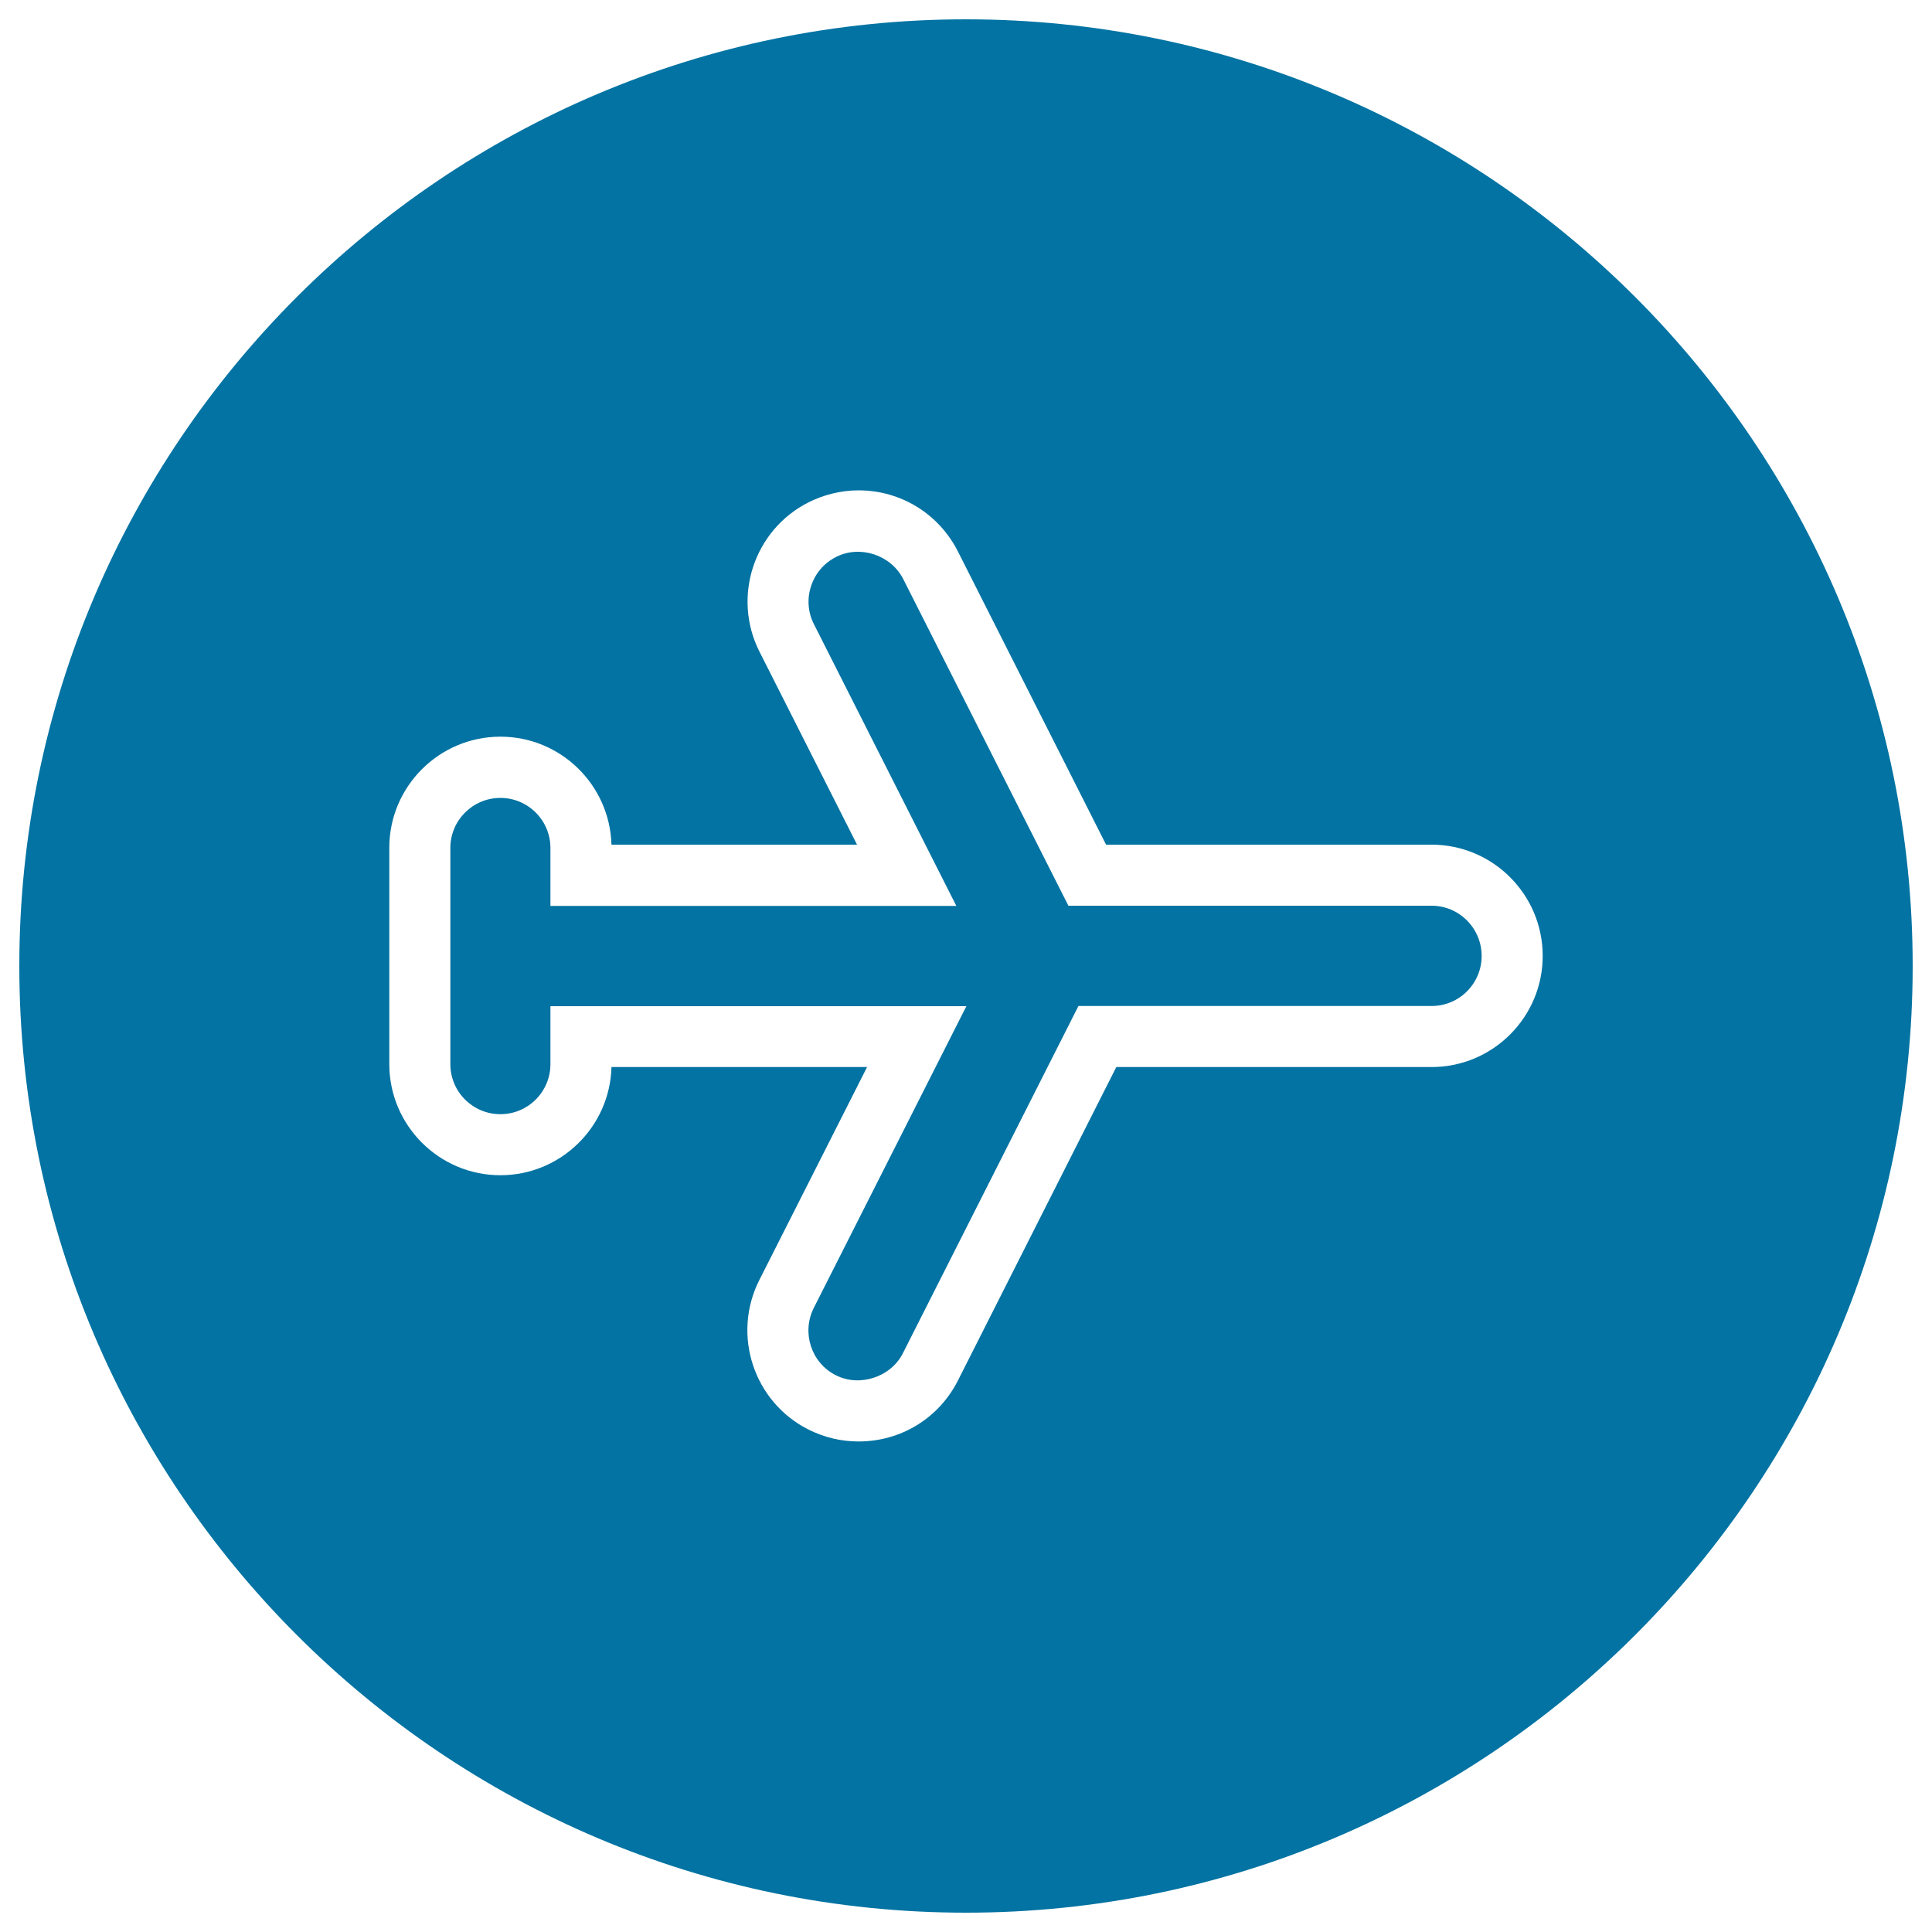
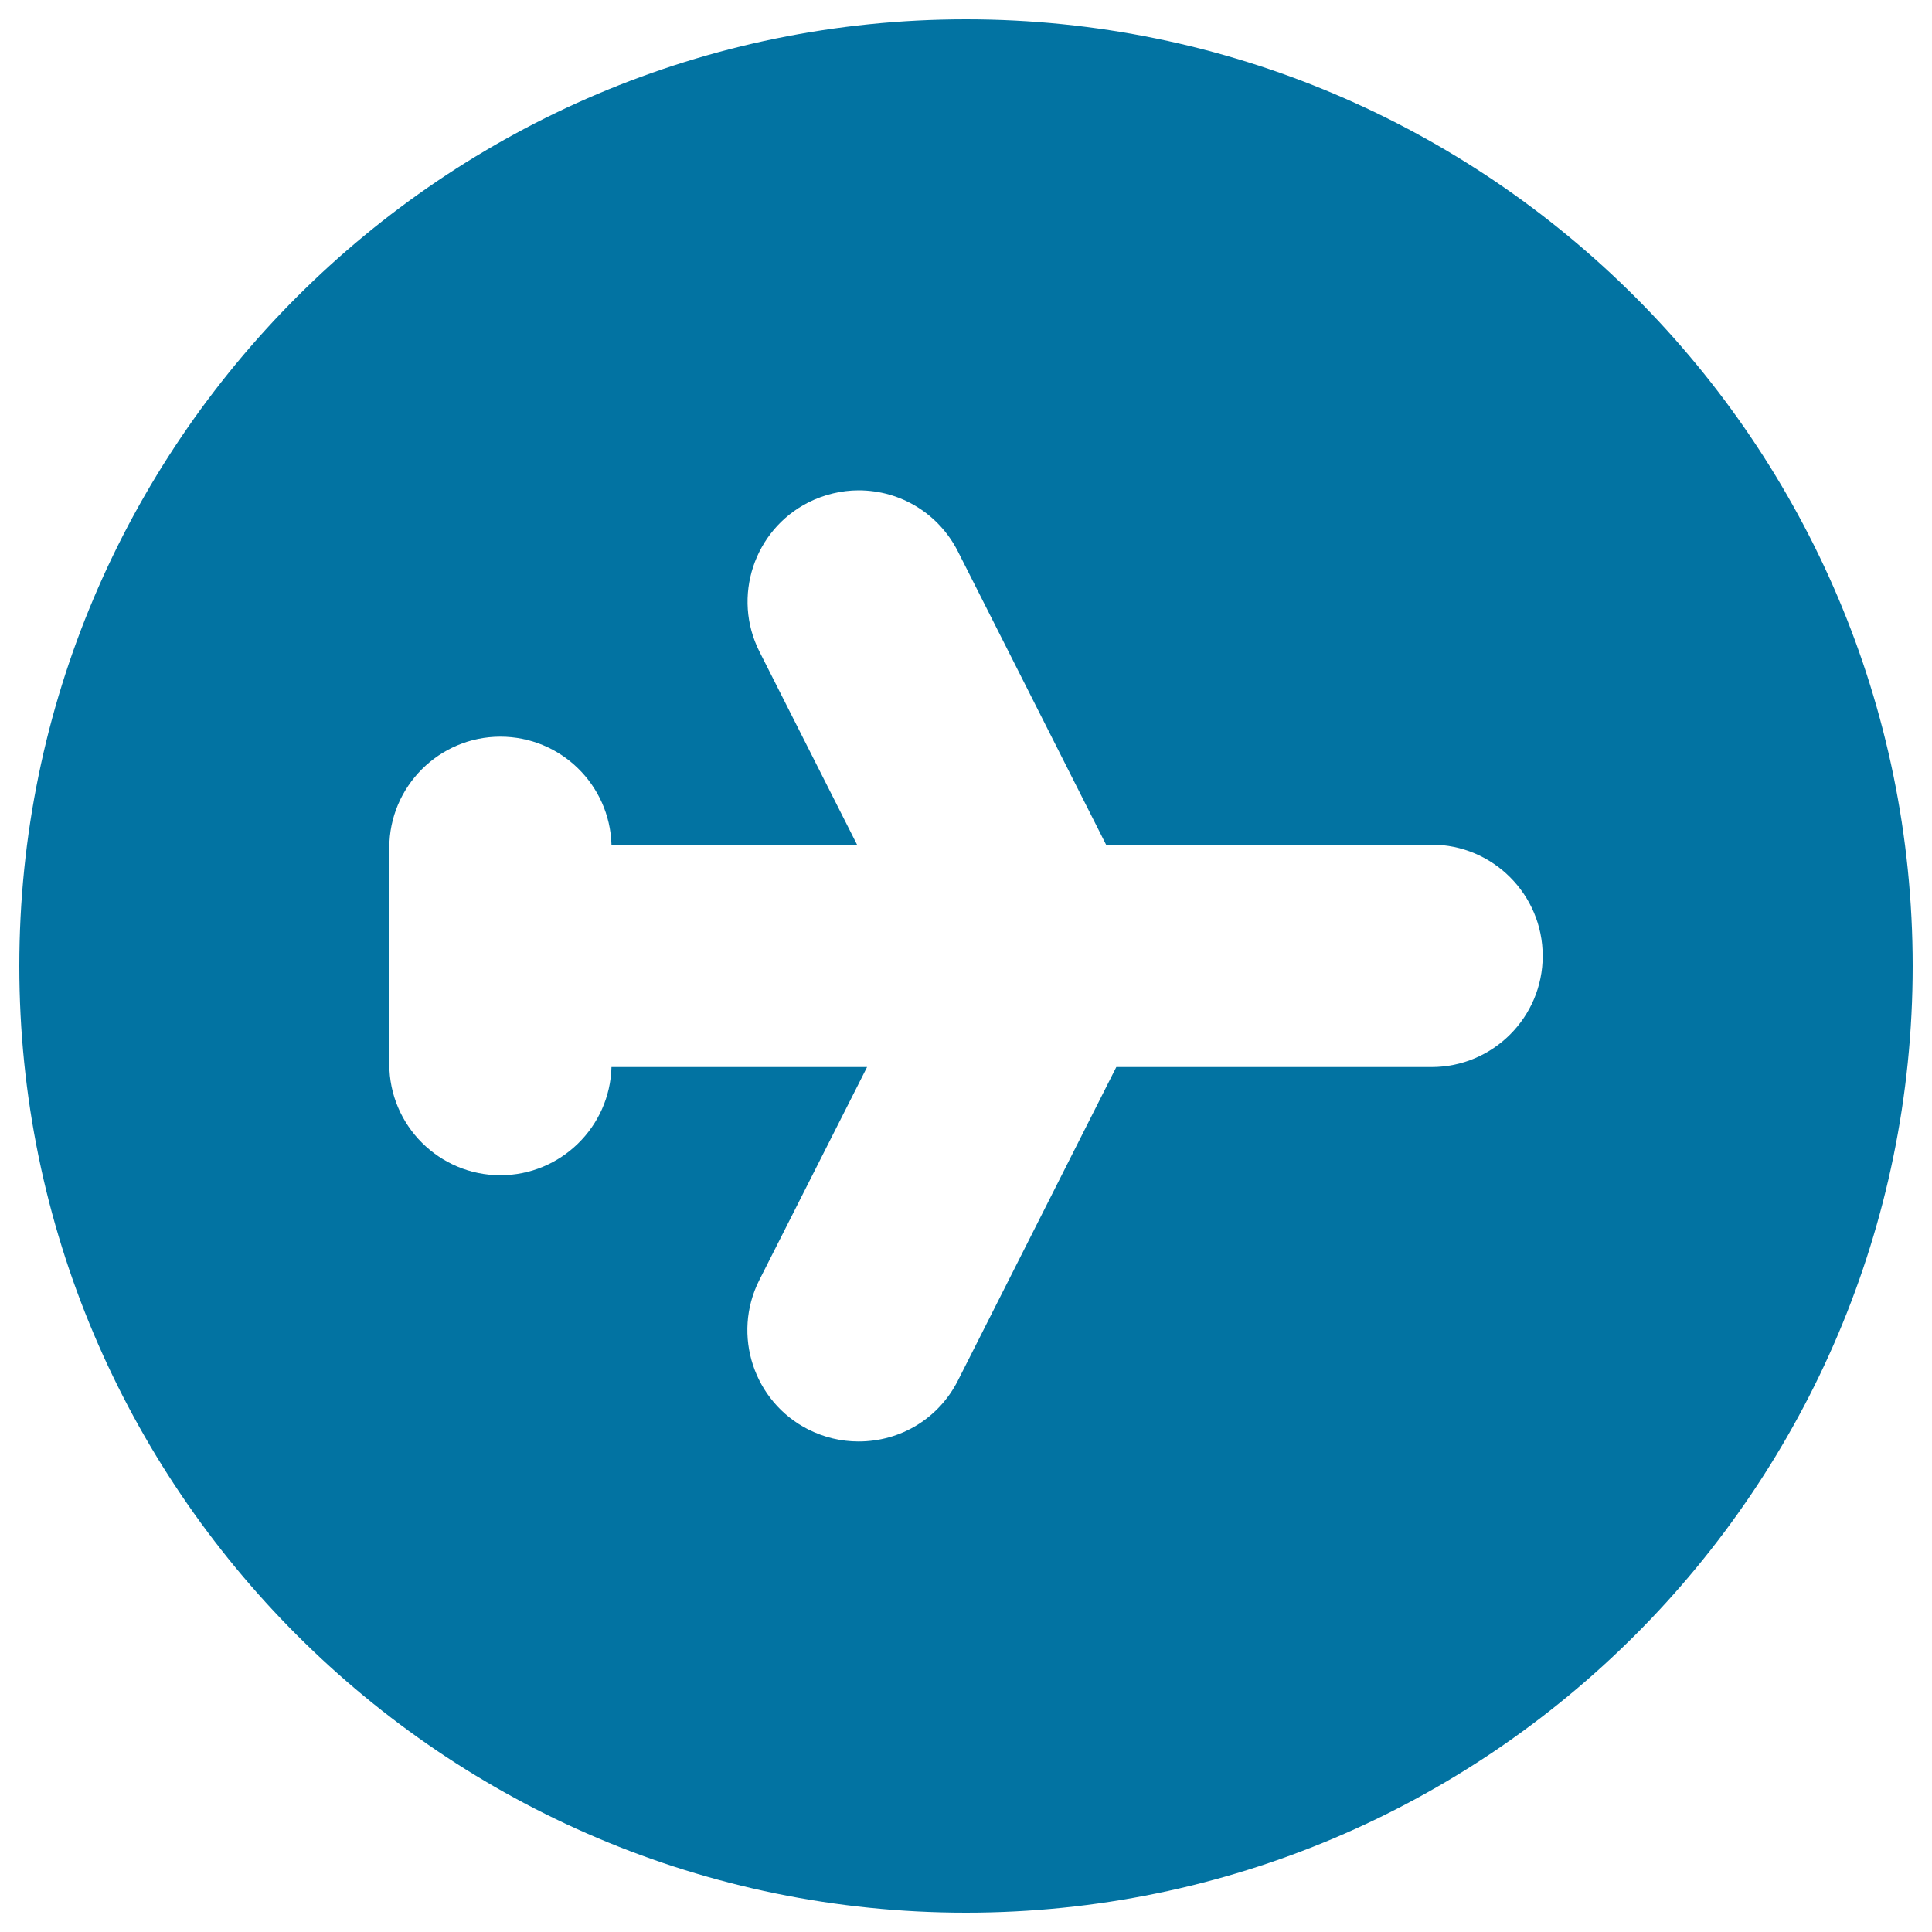
<svg xmlns="http://www.w3.org/2000/svg" viewBox="0 0 1000 1000" style="fill:#0273a2">
  <title>Flight Circular Sign SVG icon</title>
  <g>
    <g>
-       <path d="M741,468.8H553l-85.5-169.1c-6.3-12.4-22.3-17.8-34.8-11.4c-12.7,6.4-17.9,22.1-11.4,34.8L495,468.9H284.9v-30c0-14.3-11.6-25.9-25.9-25.9c-14.3,0-25.9,11.6-25.9,25.9v111.9c0,14.3,11.6,25.9,25.9,25.9c14.3,0,25.9-11.6,25.9-25.9v-30h215.3l-79,156.2c-6.4,12.8-1.3,28.4,11.4,34.8c12.3,6.3,28.6,1,34.8-11.5l90.8-179.6H741c14.3,0,25.9-11.6,25.9-25.9S755.3,468.8,741,468.8z" />
      <path d="M500,10C229.8,10,10,229.8,10,500s219.8,490,490,490s490-219.8,490-490S770.2,10,500,10z M741,552.3H577.8l-82,162.3c-9.9,19.5-29.5,31.5-51.4,31.5c-9.1,0-17.8-2.1-26-6.2c-28.3-14.3-39.7-49-25.4-77.3l55.8-110.3H316.5c-0.8,31-26.3,56-57.5,56c-31.7,0-57.5-25.8-57.5-57.5V438.8c0-31.7,25.8-57.5,57.5-57.5c31.2,0,56.6,24.9,57.5,55.9h127.1l-50.5-99.9c-14.3-28.3-2.9-63,25.4-77.3c8-4,17-6.2,25.9-6.2c21.8,0,41.5,12.1,51.4,31.6l76.7,151.8H741c31.7,0,57.5,25.8,57.5,57.6C798.5,526.5,772.7,552.3,741,552.3z" />
    </g>
  </g>
</svg>